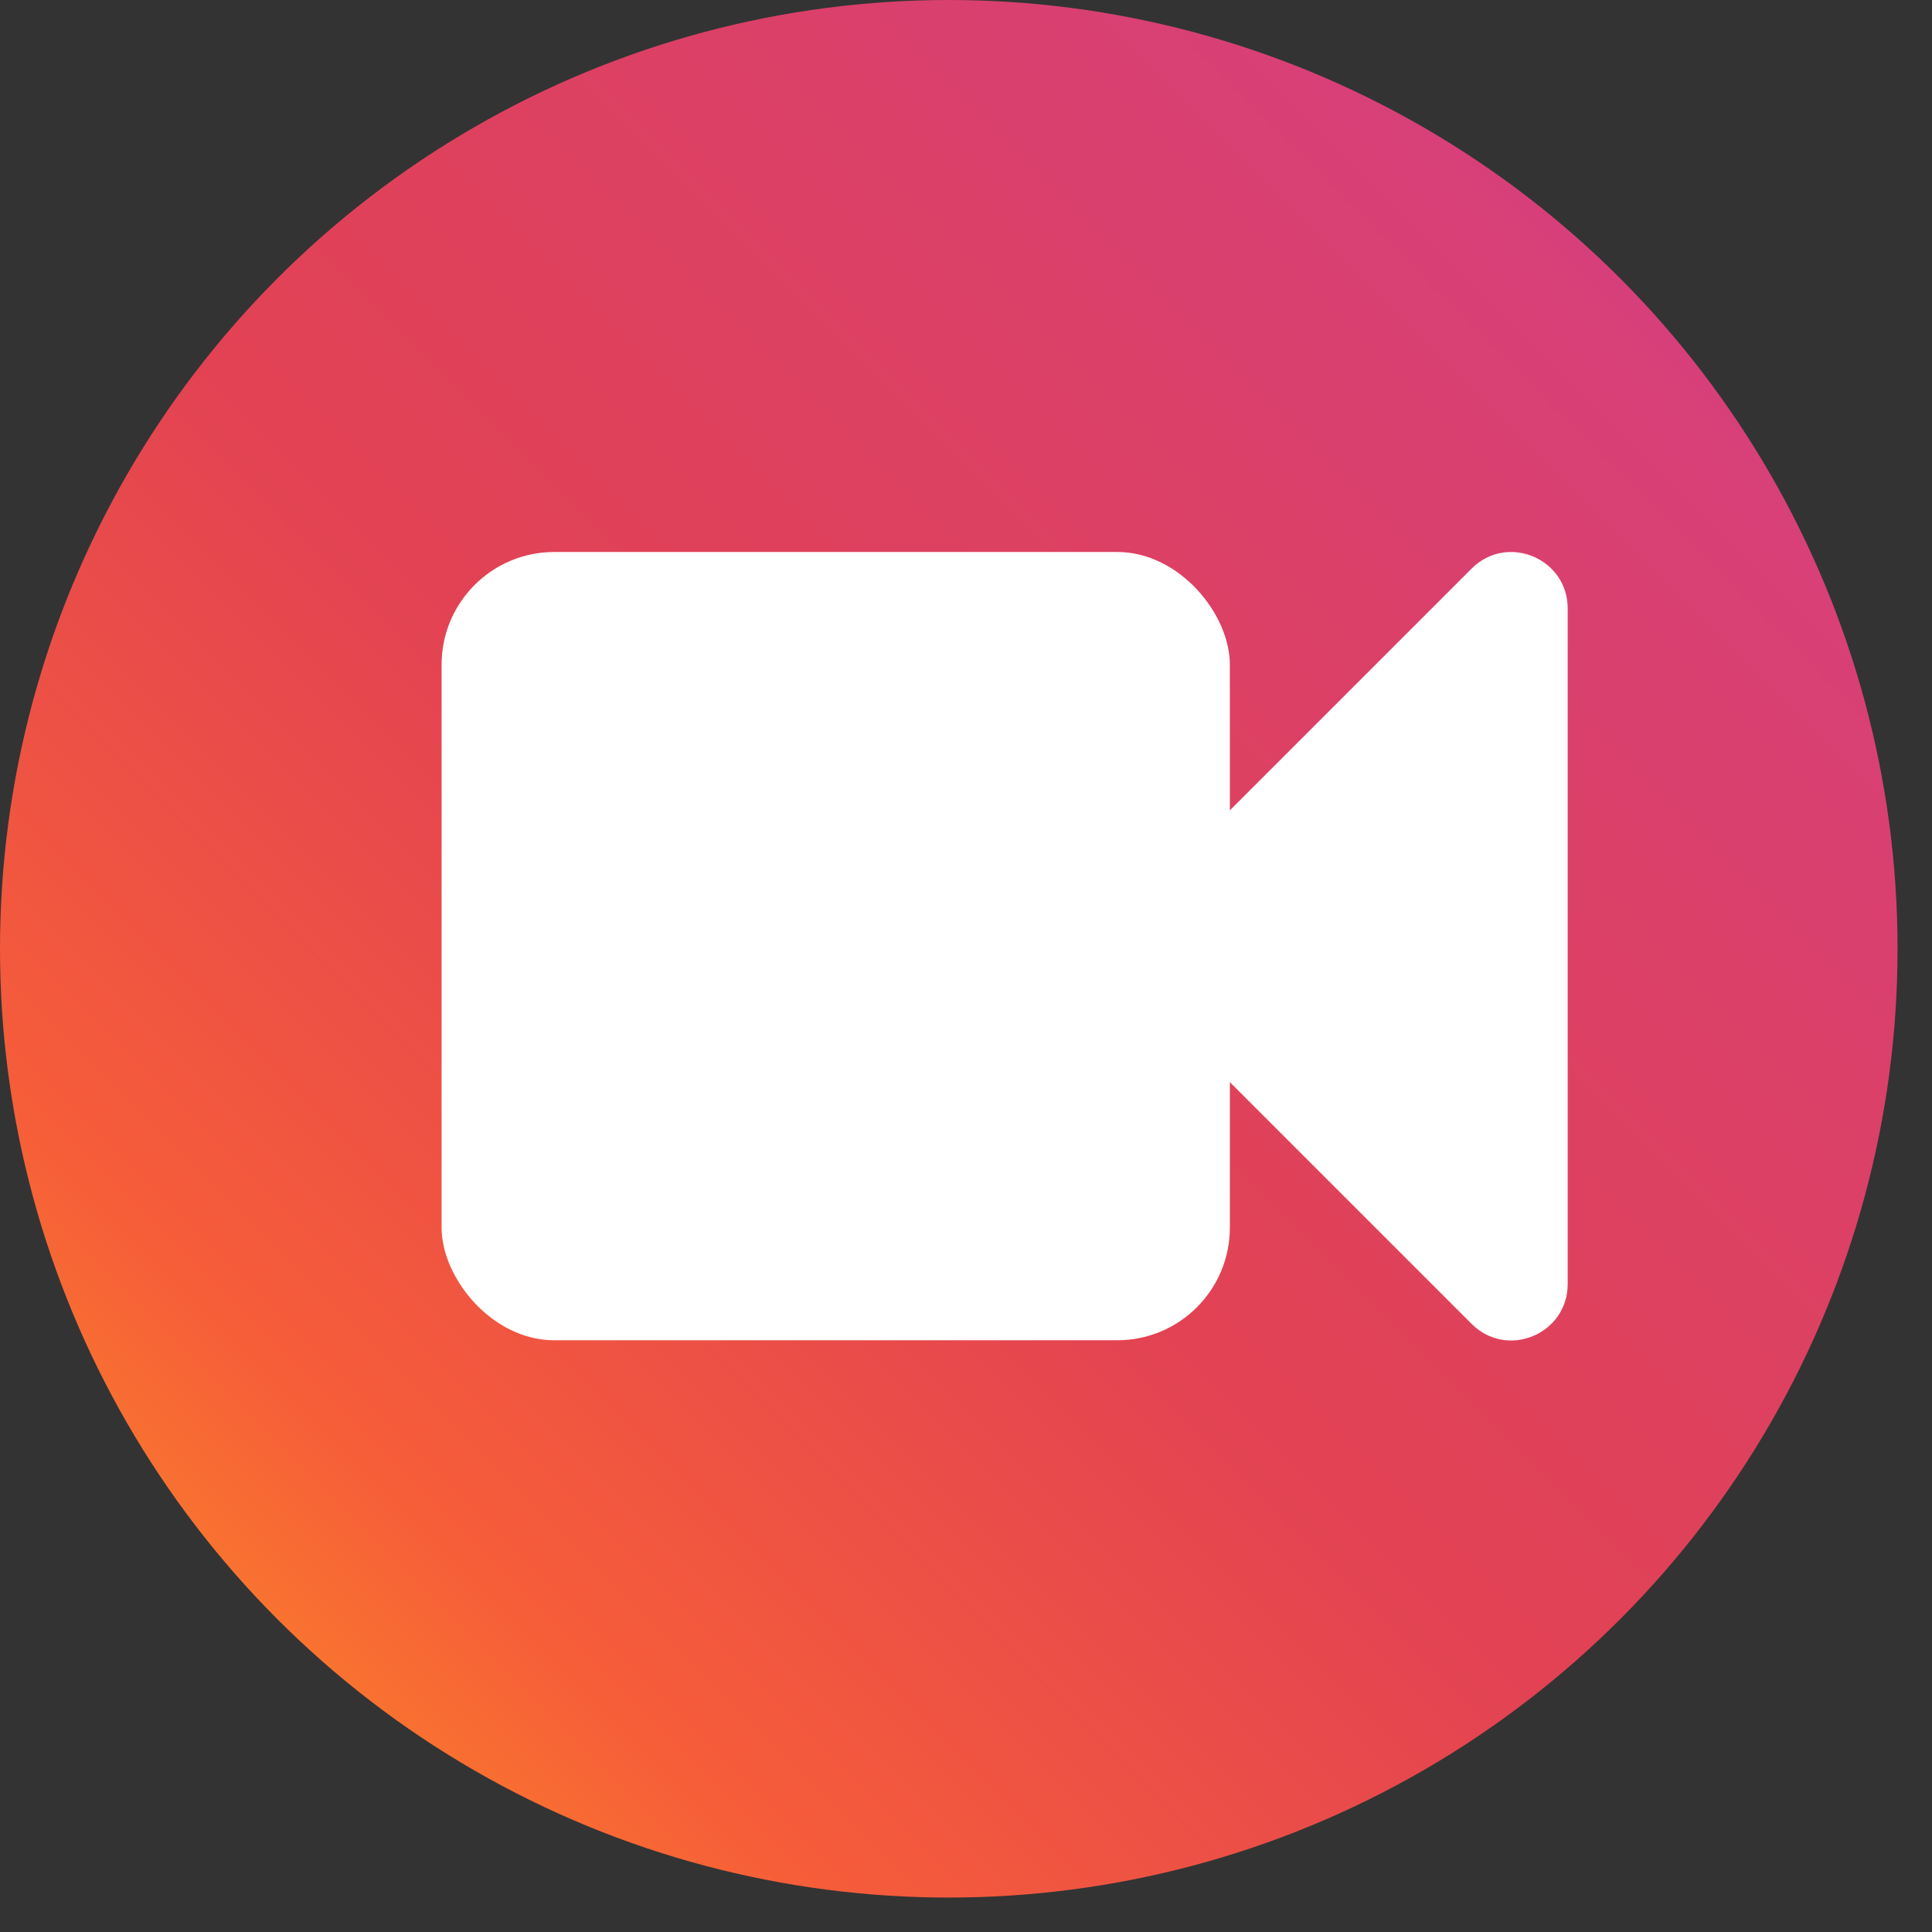
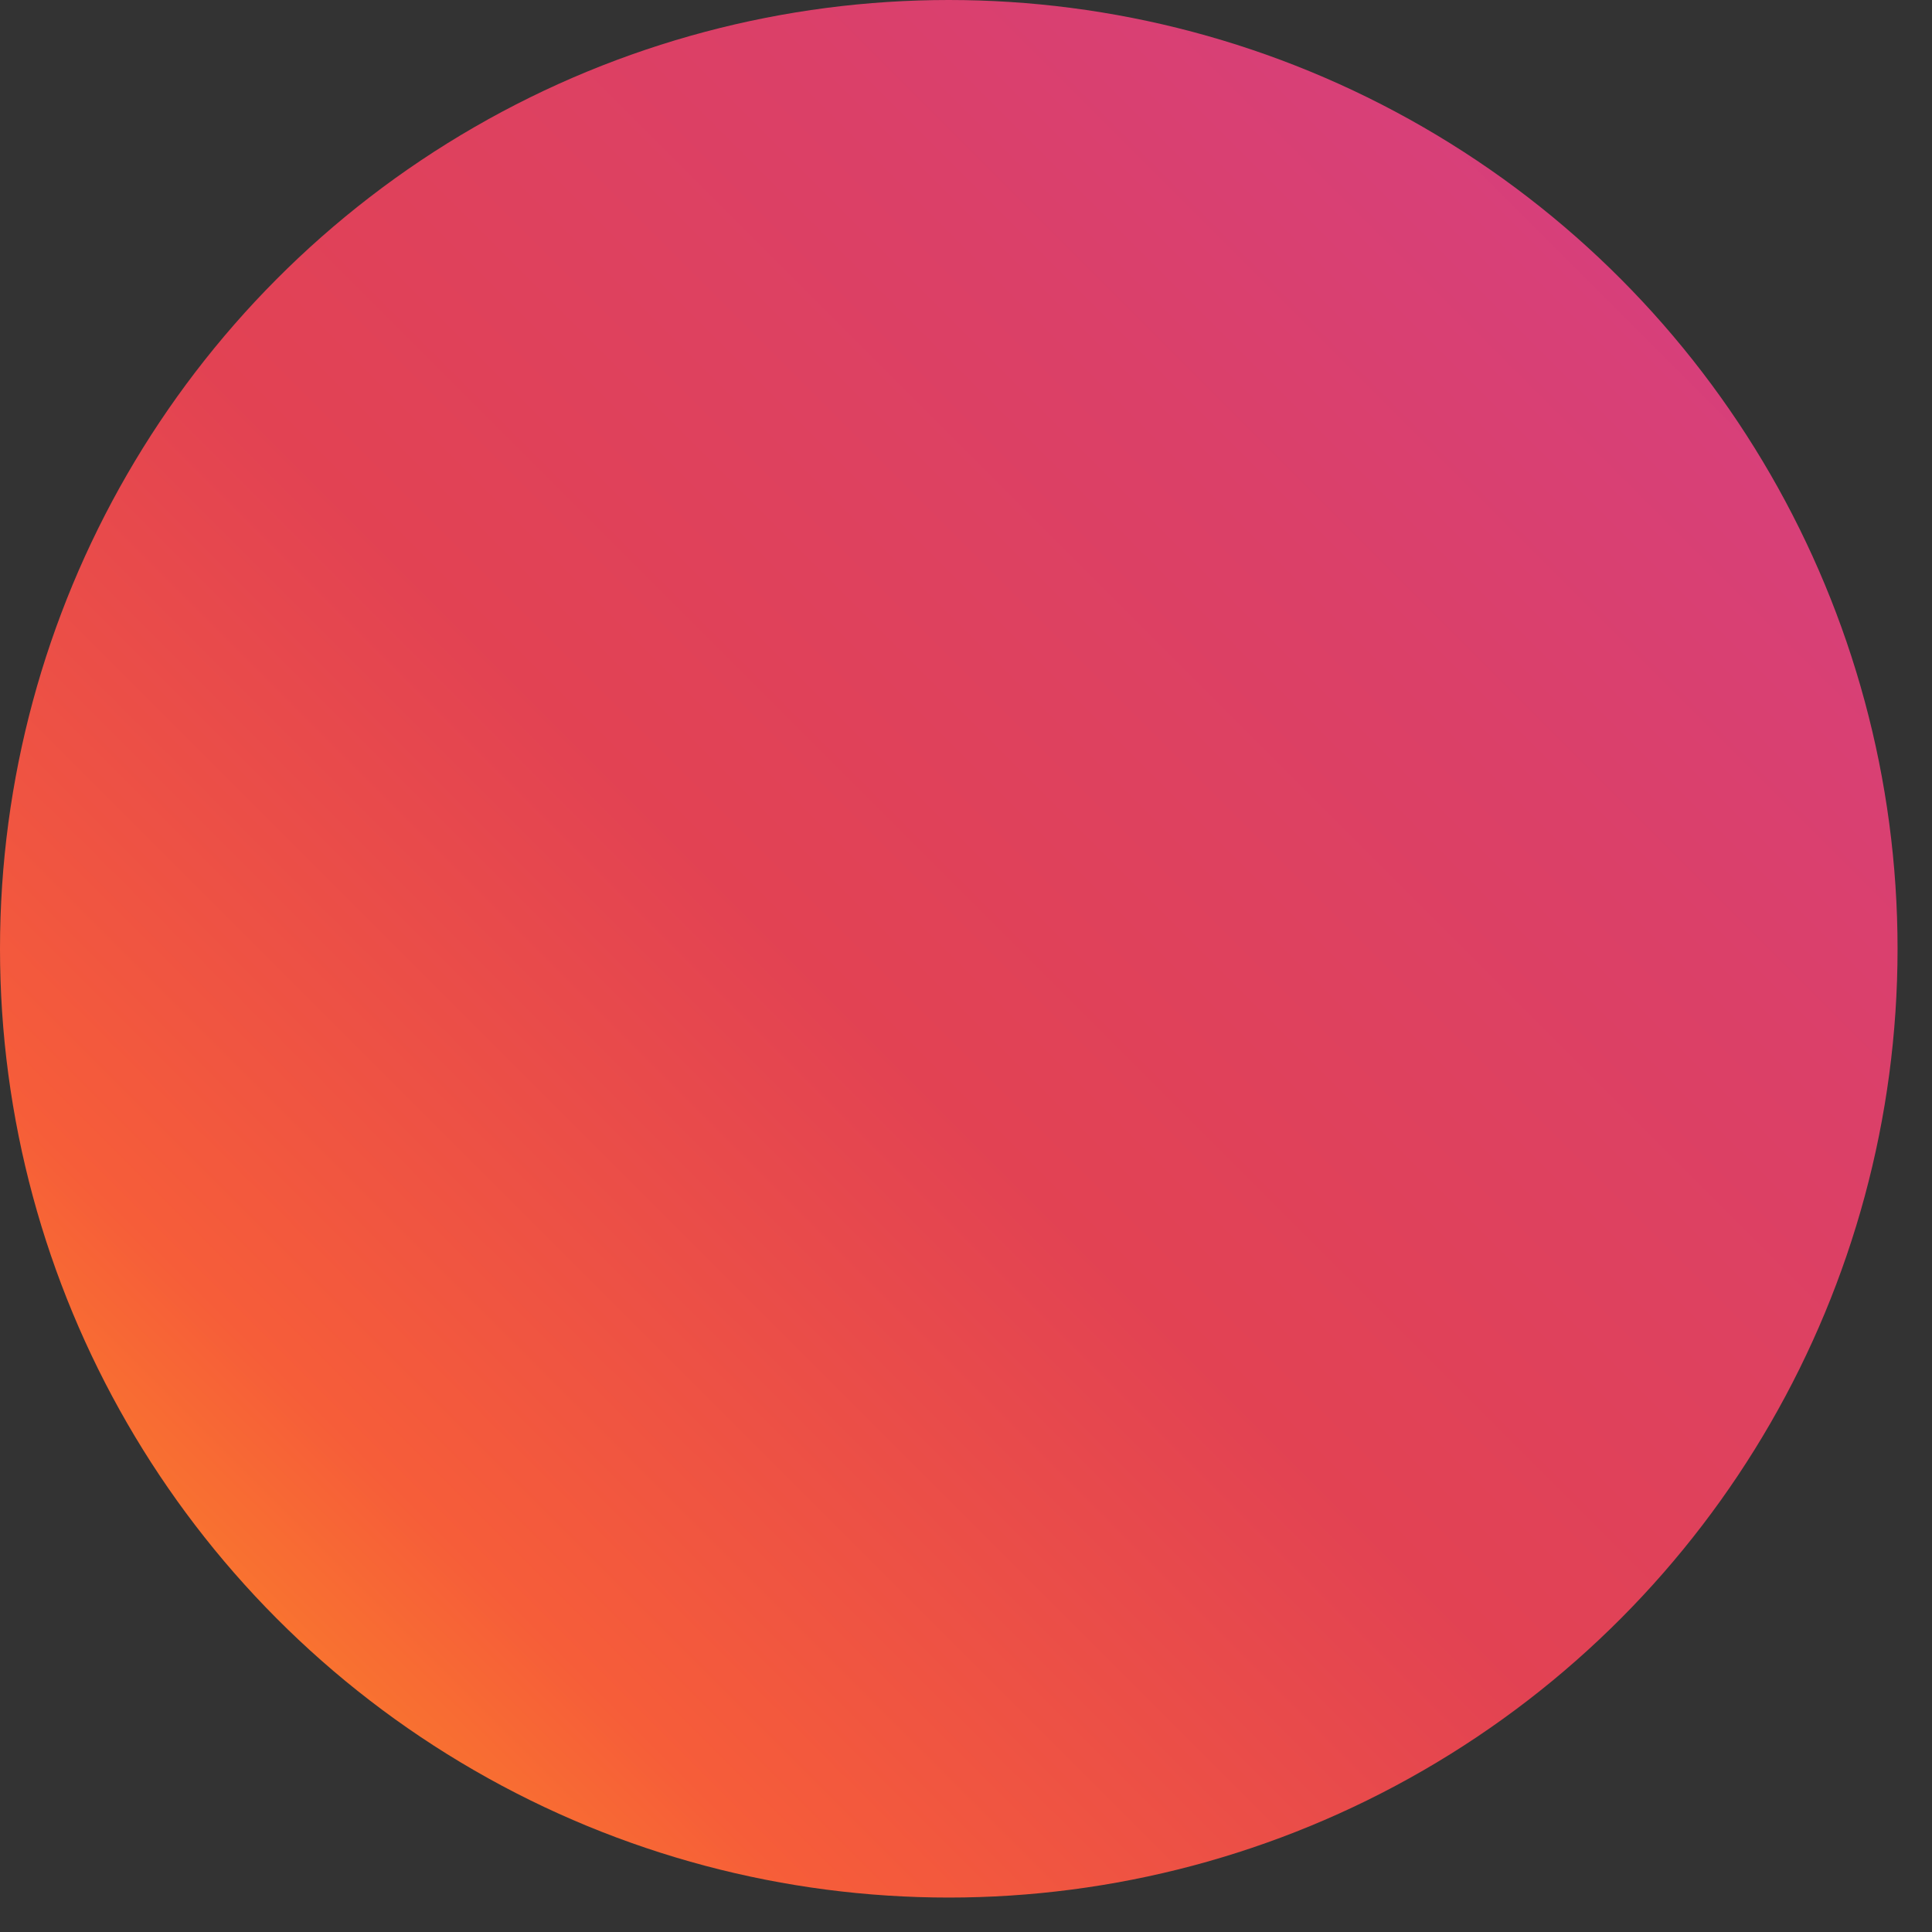
<svg xmlns="http://www.w3.org/2000/svg" height="35" viewBox="0 0 35 35" width="35">
  <rect x="0" y="0" width="35" height="35" fill="#333333" stroke="none" />
  <linearGradient id="a" x1="3.425%" x2="100%" y1="96.575%" y2="0%">
    <stop offset="0" stop-color="#fd9422" />
    <stop offset=".182" stop-color="#f65d39" />
    <stop offset=".44" stop-color="#e24253" />
    <stop offset=".686" stop-color="#db4068" />
    <stop offset="1" stop-color="#d43f8a" />
  </linearGradient>
  <g fill="none" fill-rule="evenodd">
    <circle cx="17.188" cy="17.188" fill="url(#a)" r="17.188" />
    <g fill="#fff" transform="translate(8 10)">
-       <path d="m11.818 7.142 6.841-6.841c.643-.643 1.741-.187 1.741.721v12.24c0 .909-1.099 1.364-1.741.721z" fill-rule="nonzero" />
-       <rect height="14.28" rx="2.04" width="14.28" />
-     </g>
+       </g>
  </g>
</svg>